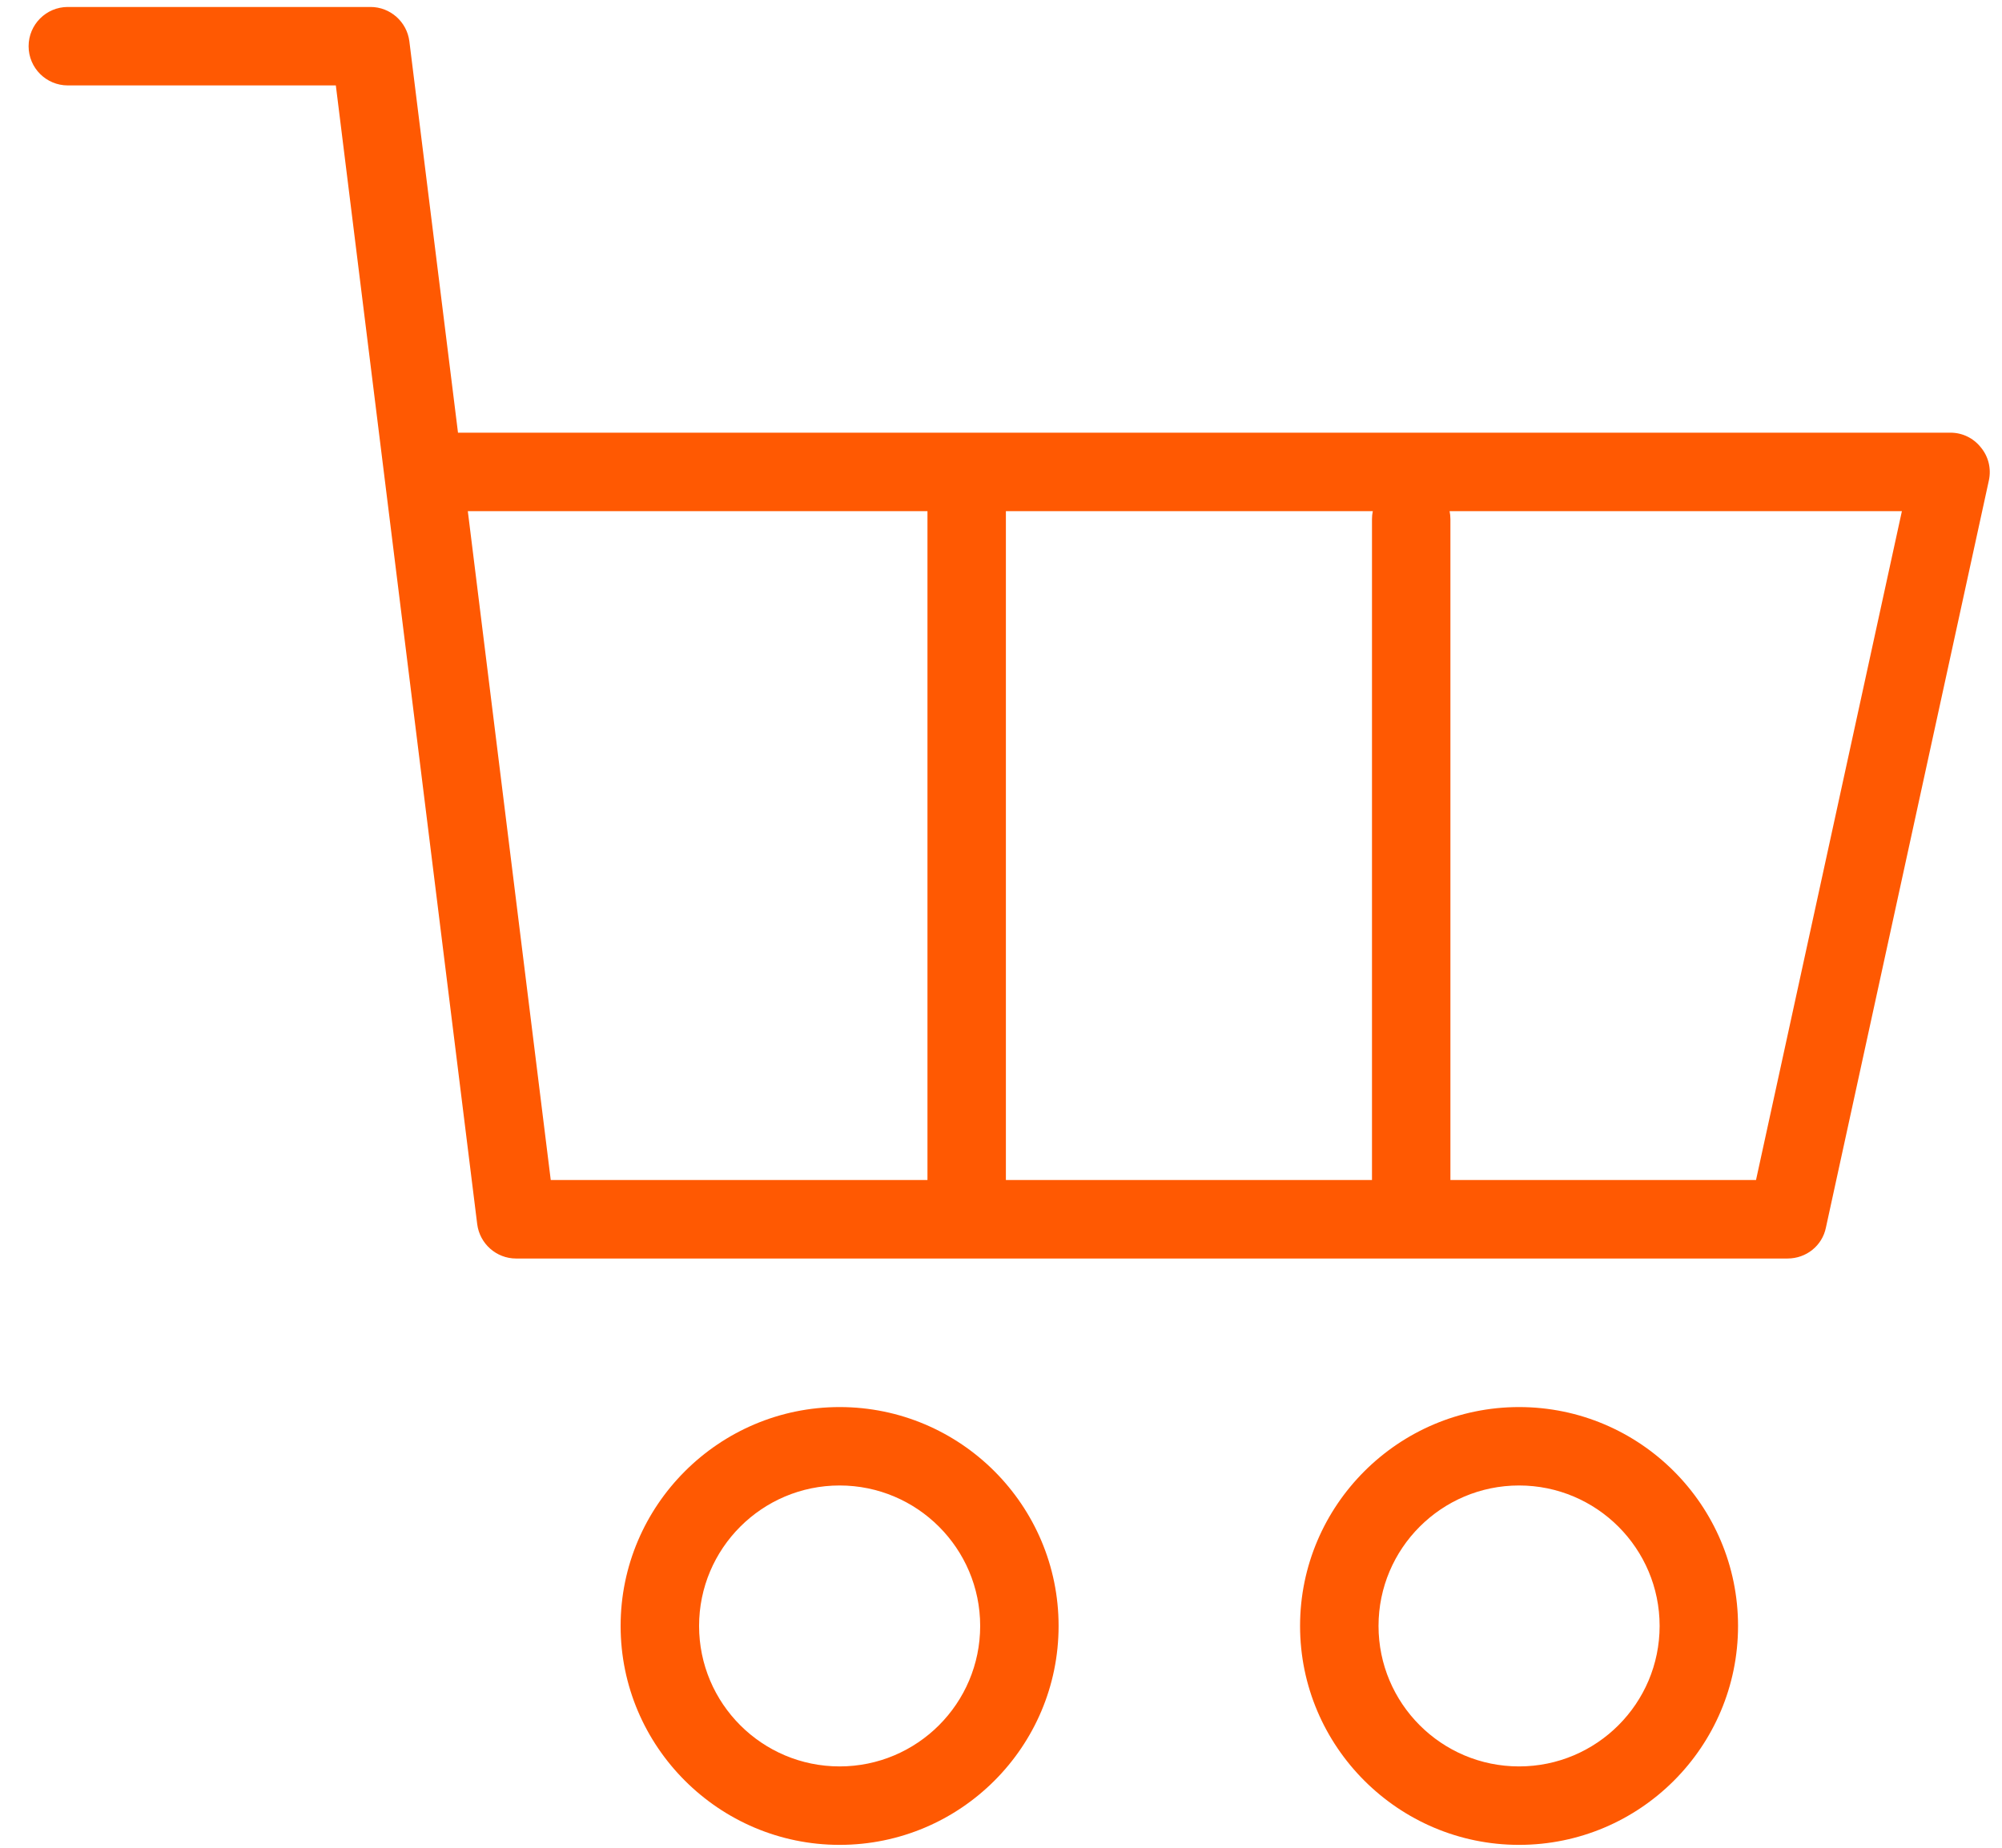
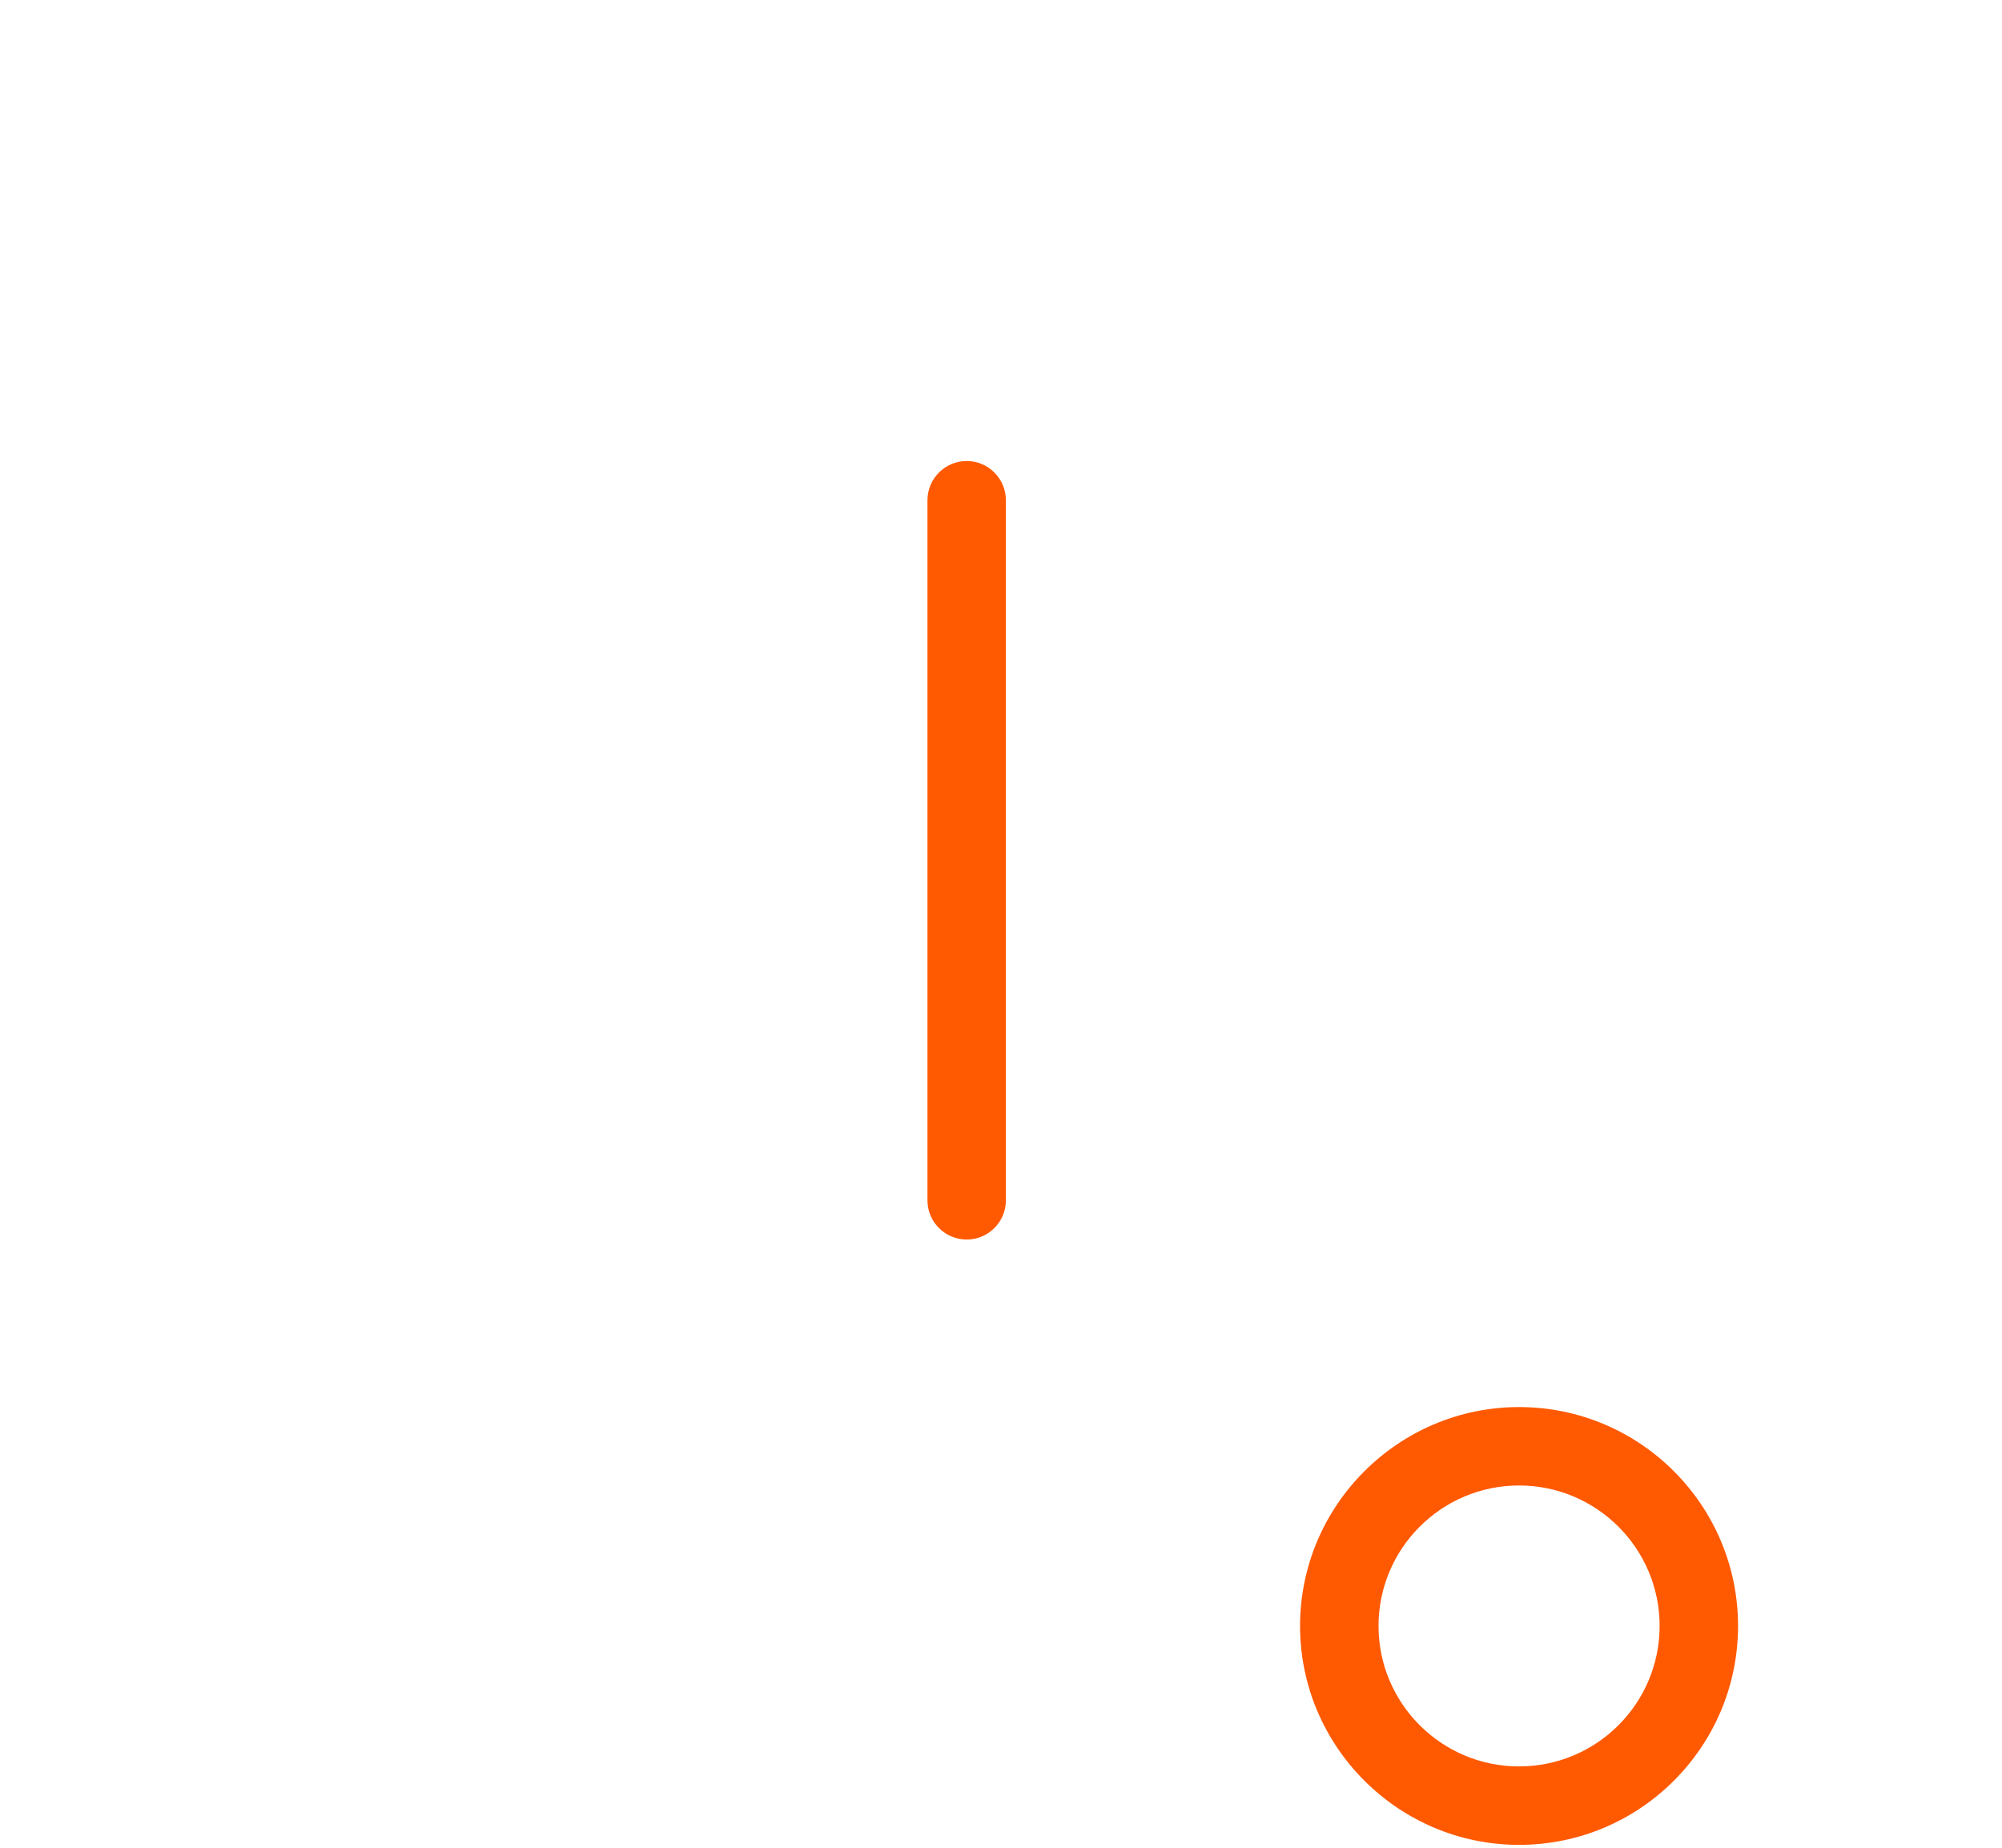
<svg xmlns="http://www.w3.org/2000/svg" width="52px" height="48px" viewBox="0 0 52 48">
  <title>Icon BOUTIQUE Copy</title>
  <desc>Created with Sketch.</desc>
  <defs />
  <g id="Accueil" stroke="none" stroke-width="1" fill="none" fill-rule="evenodd">
    <g id="Icon" transform="translate(-598, -832)" fill="#FF5902">
      <g id="Icon-BOUTIQUE-Copy" transform="translate(598, 832)">
-         <path d="M14.305,30.653 L45.611,30.653 L49.4,13.278 L12.151,13.278 L14.305,30.653 Z M46.429,32.693 L13.403,32.693 C12.894,32.693 12.459,32.309 12.395,31.8 L8.723,2.219 L1.762,2.219 C1.199,2.219 0.743,1.764 0.743,1.201 C0.743,0.638 1.199,0.181 1.762,0.181 L9.625,0.181 C10.135,0.181 10.57,0.566 10.633,1.075 L11.896,11.24 L50.663,11.24 C50.971,11.24 51.257,11.38 51.448,11.619 C51.65,11.86 51.724,12.175 51.66,12.476 L47.426,31.891 C47.331,32.359 46.917,32.693 46.429,32.693 L46.429,32.693 Z" id="Fill-991" />
-         <path d="M21.808,38.589 C19.792,38.589 18.158,40.227 18.158,42.238 C18.158,44.25 19.792,45.887 21.808,45.887 C23.824,45.887 25.459,44.25 25.459,42.238 C25.459,40.227 23.824,38.589 21.808,38.589 Z M21.808,47.925 C18.678,47.925 16.12,45.374 16.12,42.238 C16.12,39.104 18.678,36.552 21.808,36.552 C24.949,36.552 27.496,39.104 27.496,42.238 C27.496,45.374 24.949,47.925 21.808,47.925 L21.808,47.925 Z" id="Fill-992" />
        <path d="M39.456,38.589 C37.44,38.589 35.806,40.227 35.806,42.238 C35.806,44.25 37.44,45.887 39.456,45.887 C41.473,45.887 43.107,44.25 43.107,42.238 C43.107,40.227 41.473,38.589 39.456,38.589 Z M39.456,47.925 C36.326,47.925 33.768,45.374 33.768,42.238 C33.768,39.104 36.326,36.552 39.456,36.552 C42.598,36.552 45.144,39.104 45.144,42.238 C45.144,45.374 42.598,47.925 39.456,47.925 L39.456,47.925 Z" id="Fill-993" />
        <path d="M25.109,32.2 C24.546,32.2 24.09,31.743 24.09,31.182 L24.09,12.996 C24.09,12.434 24.546,11.976 25.109,11.976 C25.671,11.976 26.127,12.434 26.127,12.996 L26.127,31.182 C26.127,31.743 25.671,32.2 25.109,32.2" id="Fill-994" />
-         <path d="M36.655,31.955 C36.092,31.955 35.636,31.499 35.636,30.935 L35.636,13.487 C35.636,12.924 36.092,12.469 36.655,12.469 C37.217,12.469 37.673,12.924 37.673,13.487 L37.673,30.935 C37.673,31.499 37.217,31.955 36.655,31.955" id="Fill-995" />
      </g>
    </g>
  </g>
</svg>